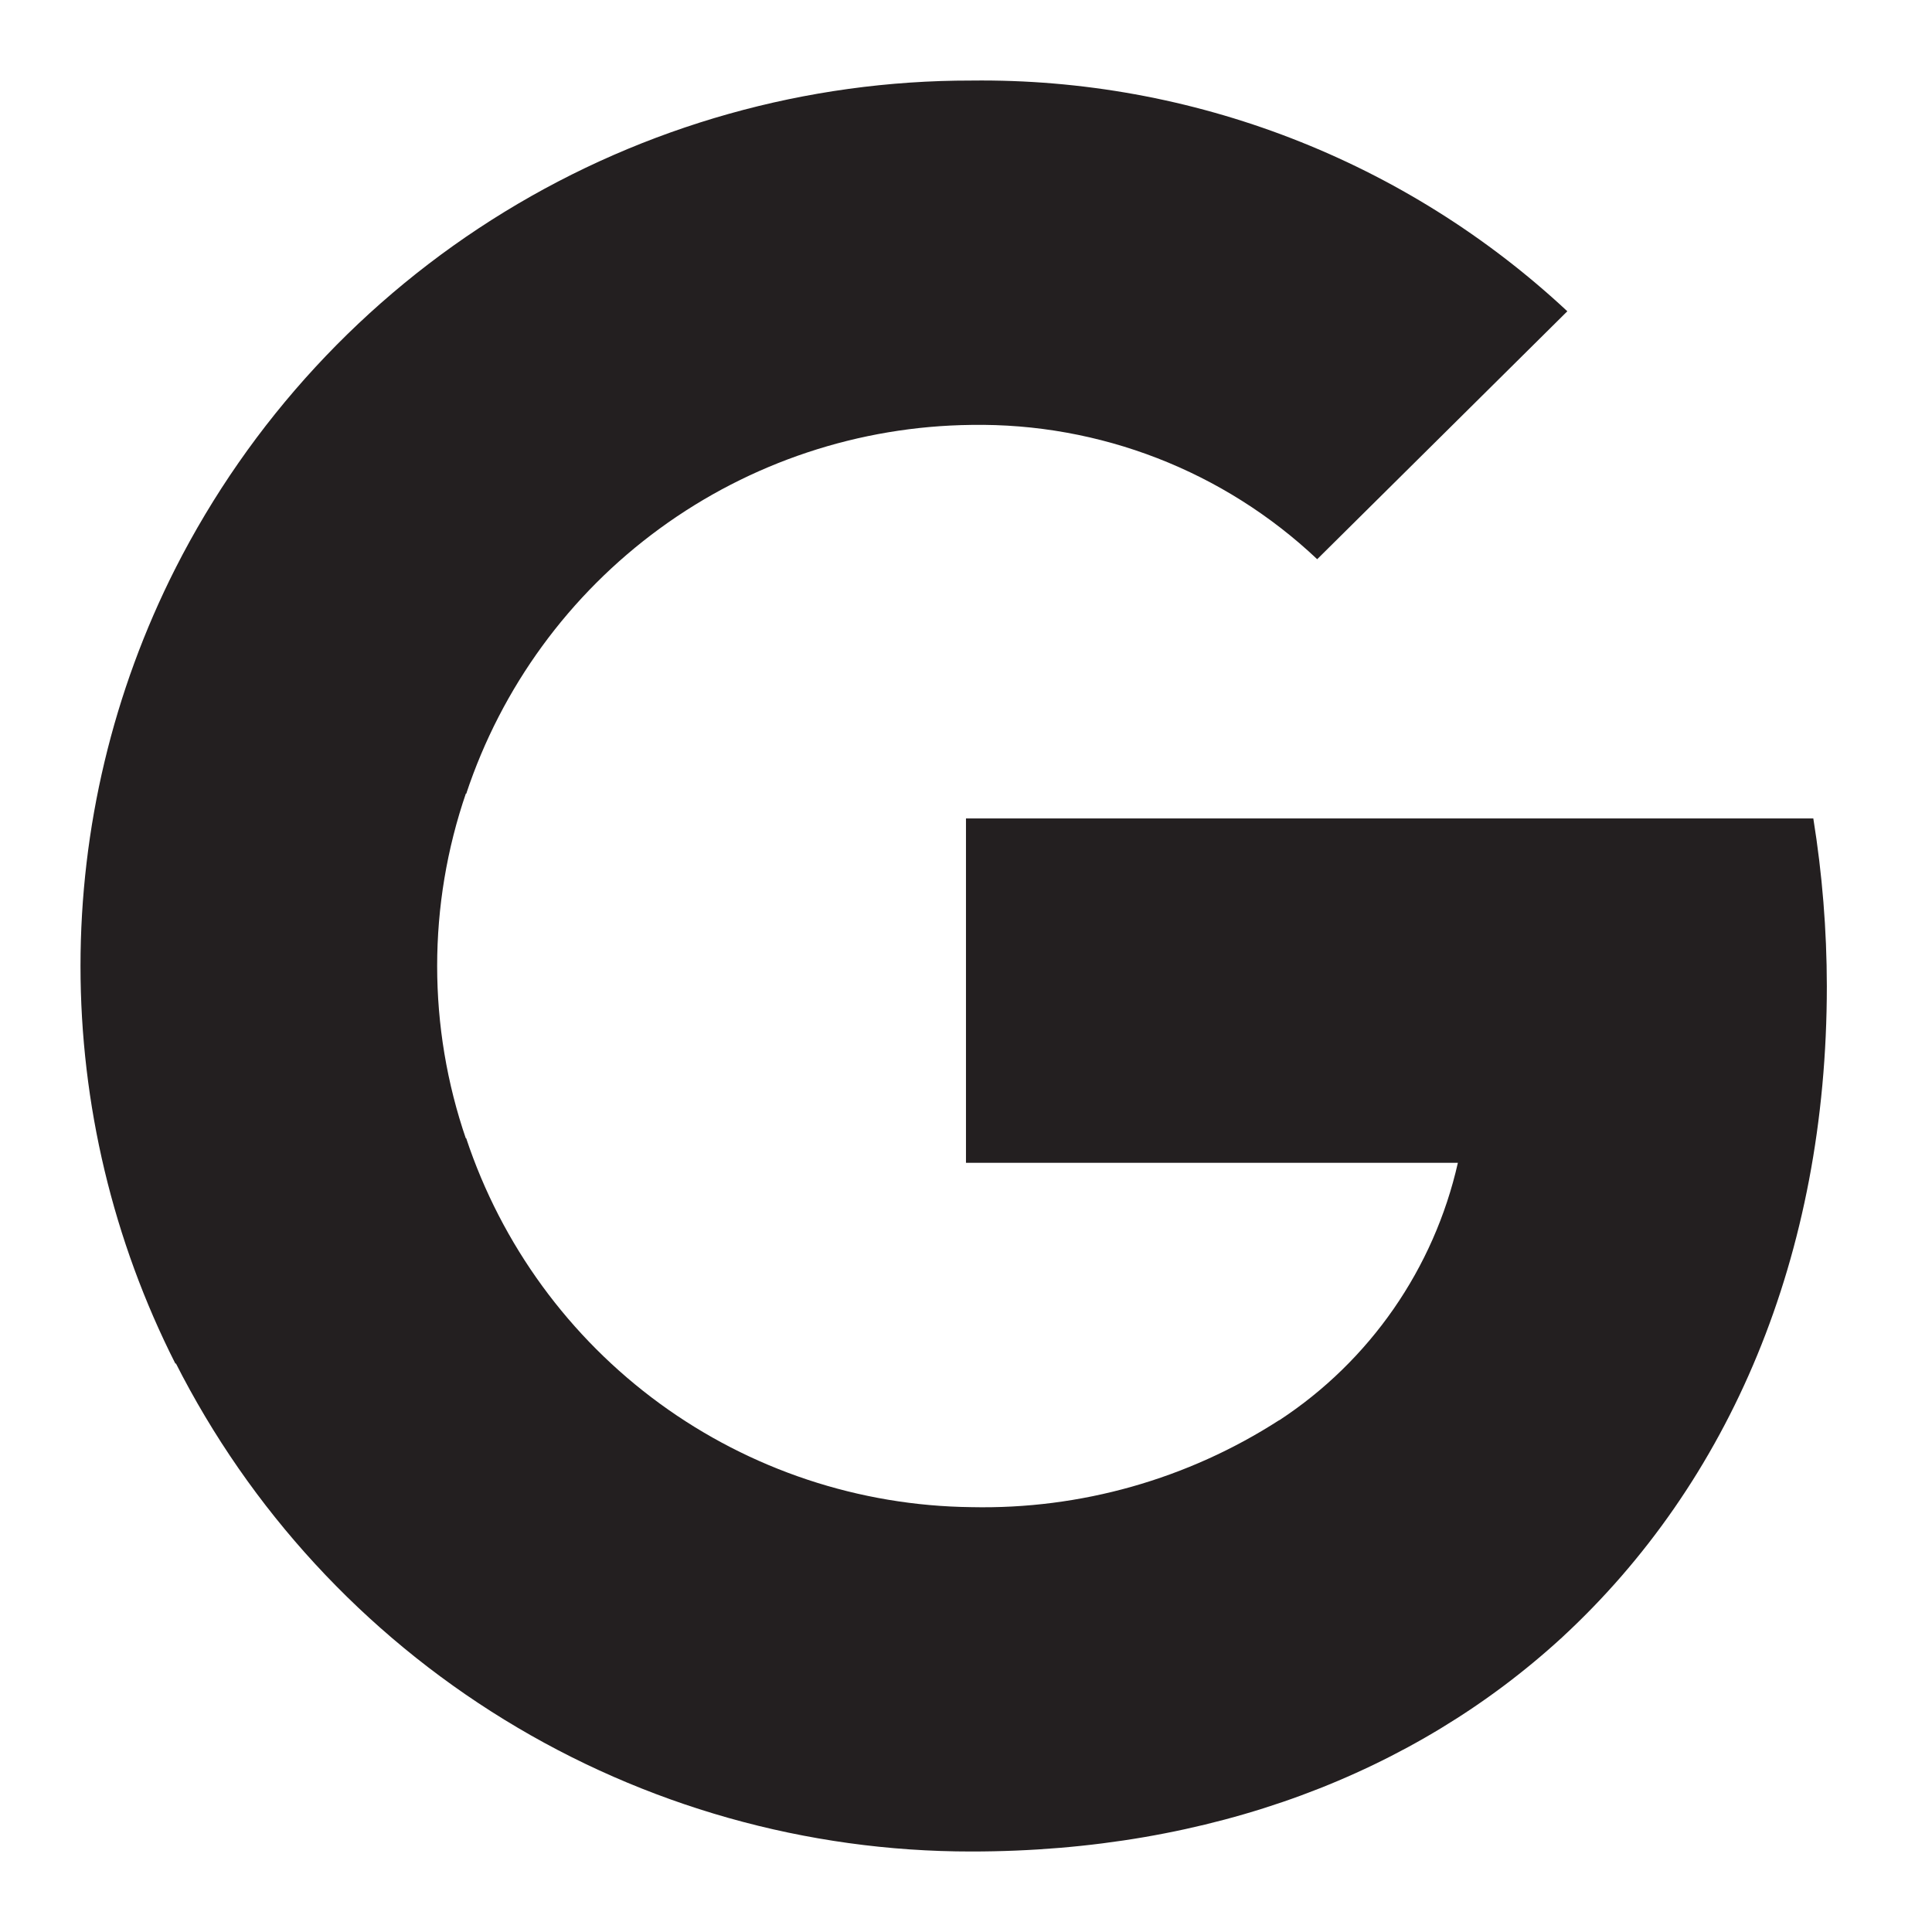
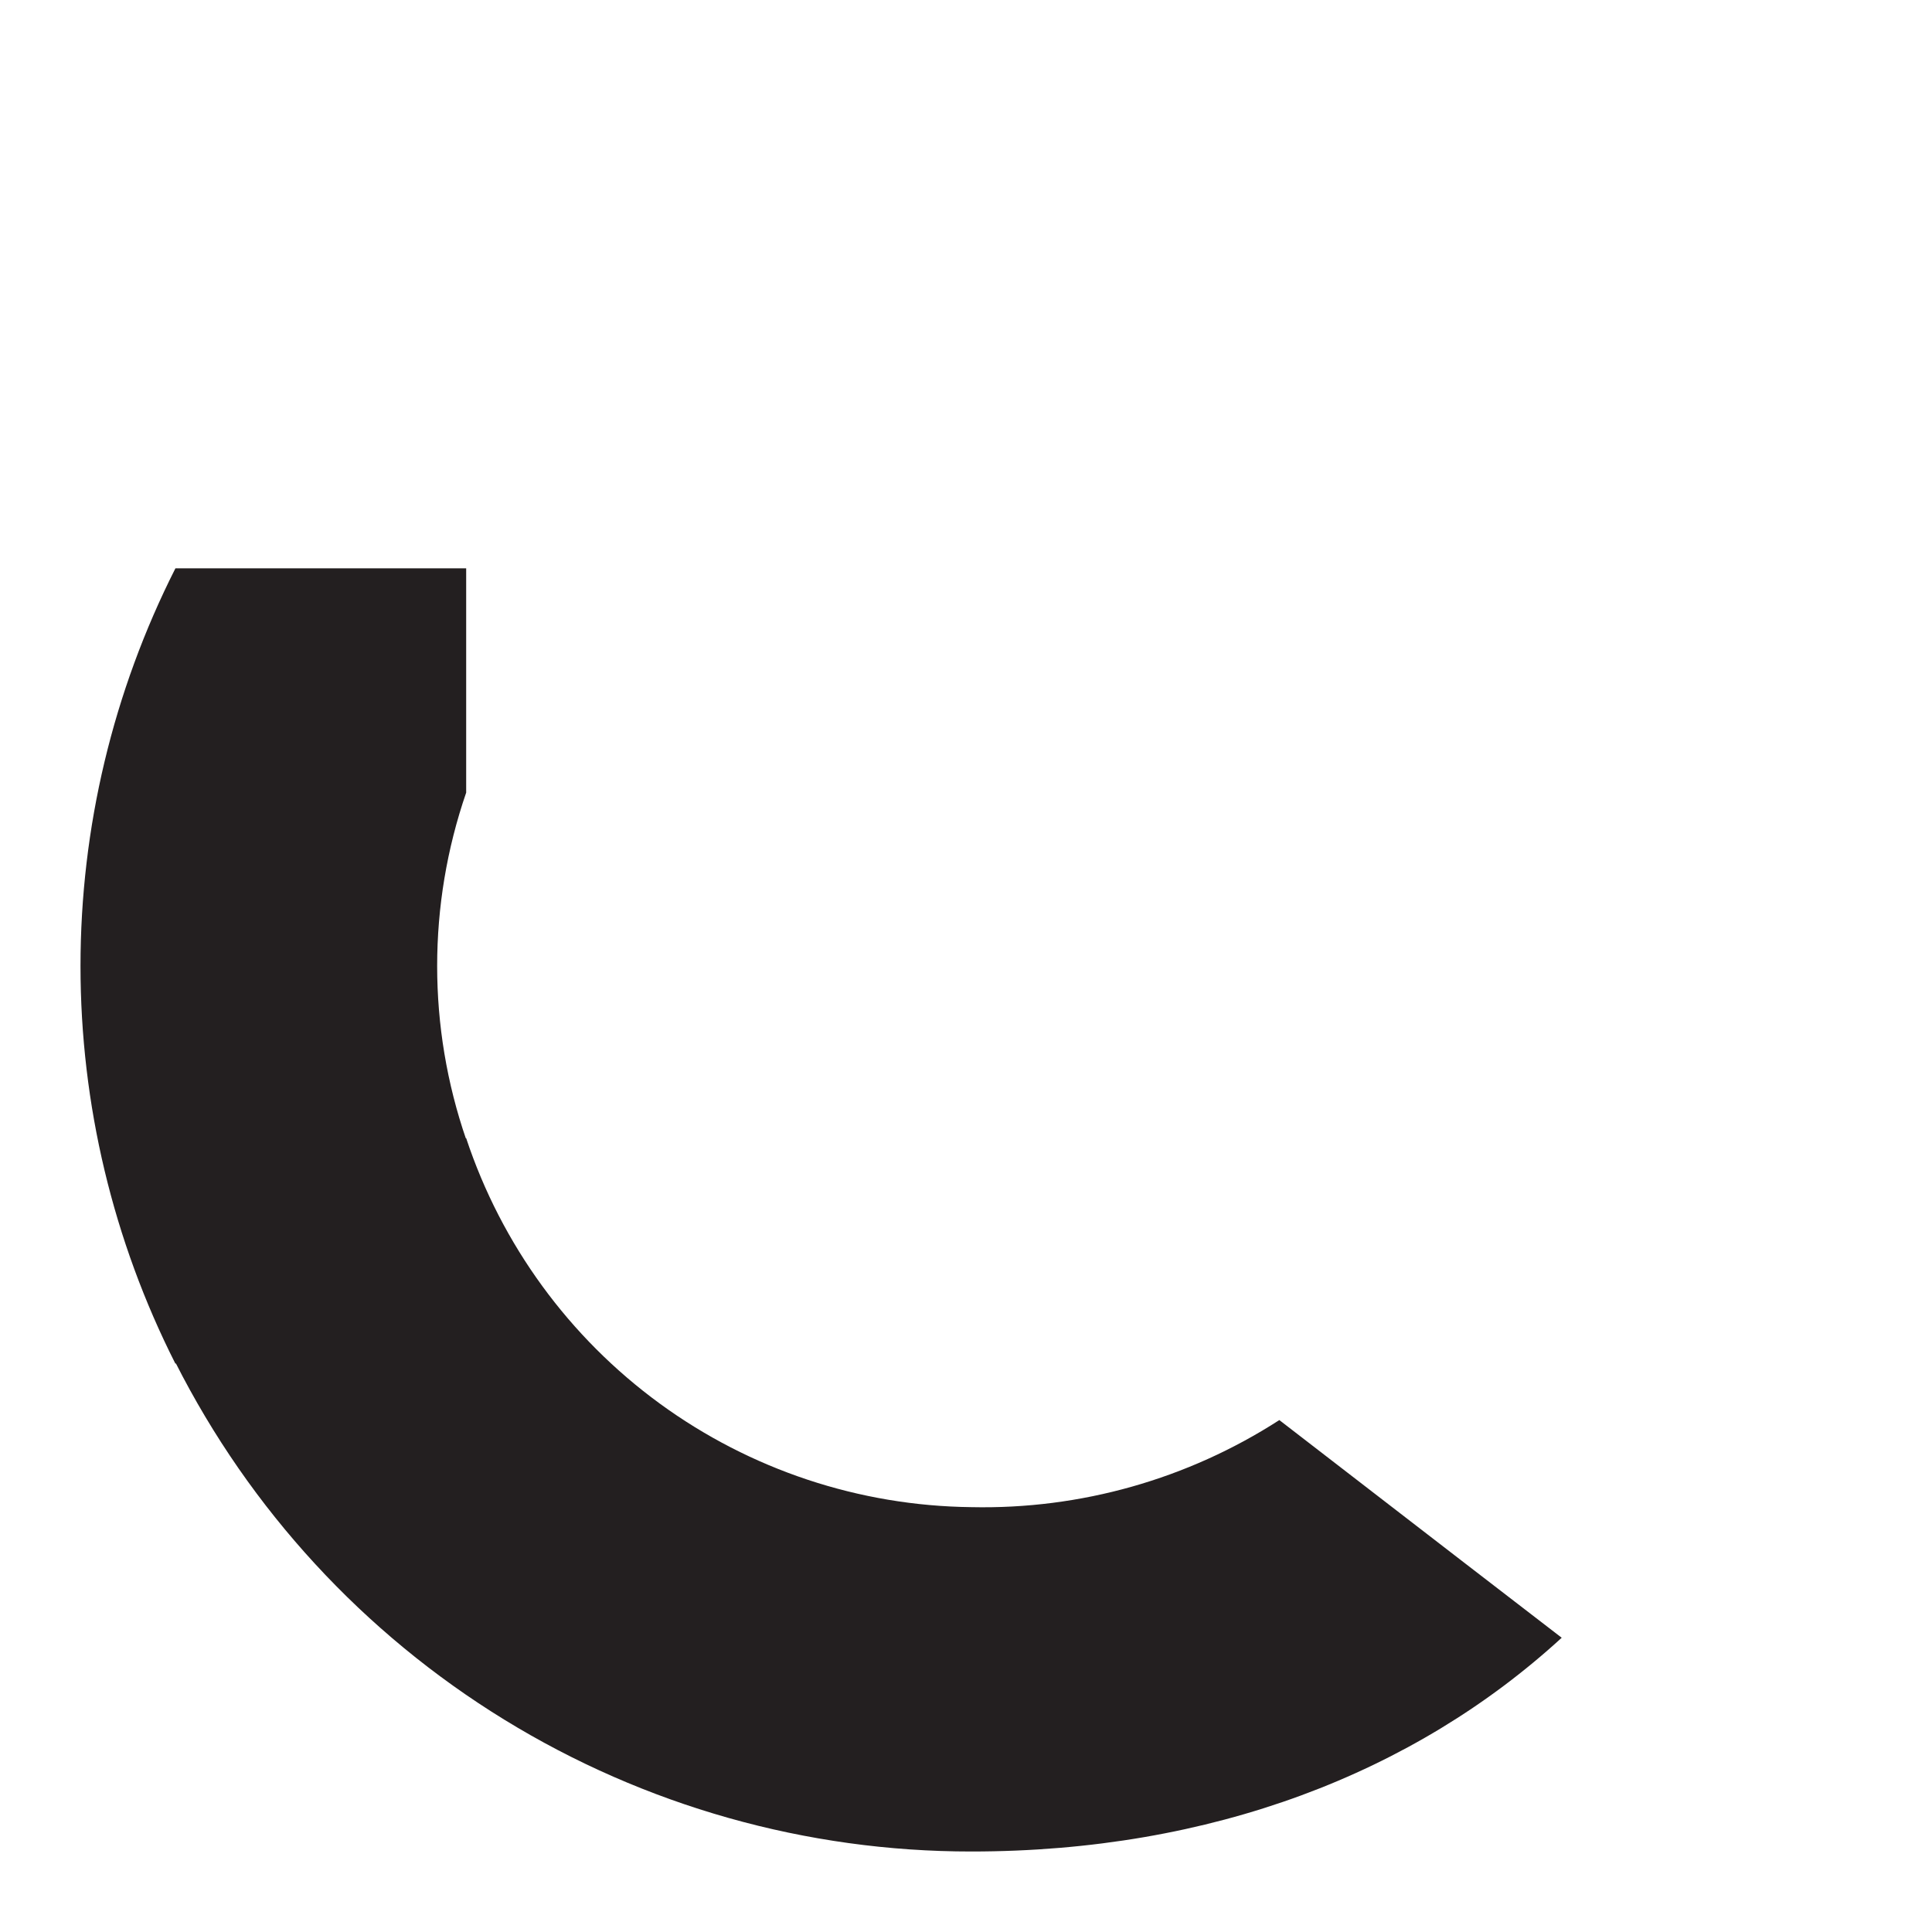
<svg xmlns="http://www.w3.org/2000/svg" width="72" height="72" viewBox="0 0 72 72" fill="none">
-   <path d="M68.081 36.753C68.079 34.659 67.91 32.569 67.577 30.501H35.999V43.334H54.331C53.441 47.27 51.059 50.707 47.686 52.922V61.034H58.2C64.469 55.251 68.081 46.799 68.081 36.753Z" fill="#231F20" />
  <path d="M36.2 69C45.156 69 52.7 66.076 58.2 61.034L54.533 58.211L47.677 52.922C44.261 55.125 40.264 56.255 36.2 56.167C32.021 56.12 27.961 54.77 24.586 52.306C21.211 49.841 18.689 46.384 17.373 42.418H6.538V50.777C9.313 56.261 13.554 60.868 18.791 64.085C24.028 67.303 30.054 69.004 36.2 69V69Z" fill="#231F20" />
  <path d="M17.373 42.463C15.931 38.276 15.931 33.726 17.373 29.539V21.179H6.538C4.212 25.774 3 30.851 3 36.001C3 41.151 4.212 46.228 6.538 50.823L17.373 42.463Z" fill="#231F20" />
-   <path d="M36.2 15.835C40.985 15.758 45.61 17.554 49.088 20.84L58.41 11.6C52.39 5.983 44.434 2.903 36.2 3.002C30.059 2.994 24.036 4.689 18.799 7.897C13.563 11.106 9.319 15.704 6.538 21.179L17.373 29.585C18.689 25.618 21.211 22.162 24.586 19.697C27.961 17.232 32.021 15.882 36.2 15.835V15.835Z" fill="#231F20" />
</svg>